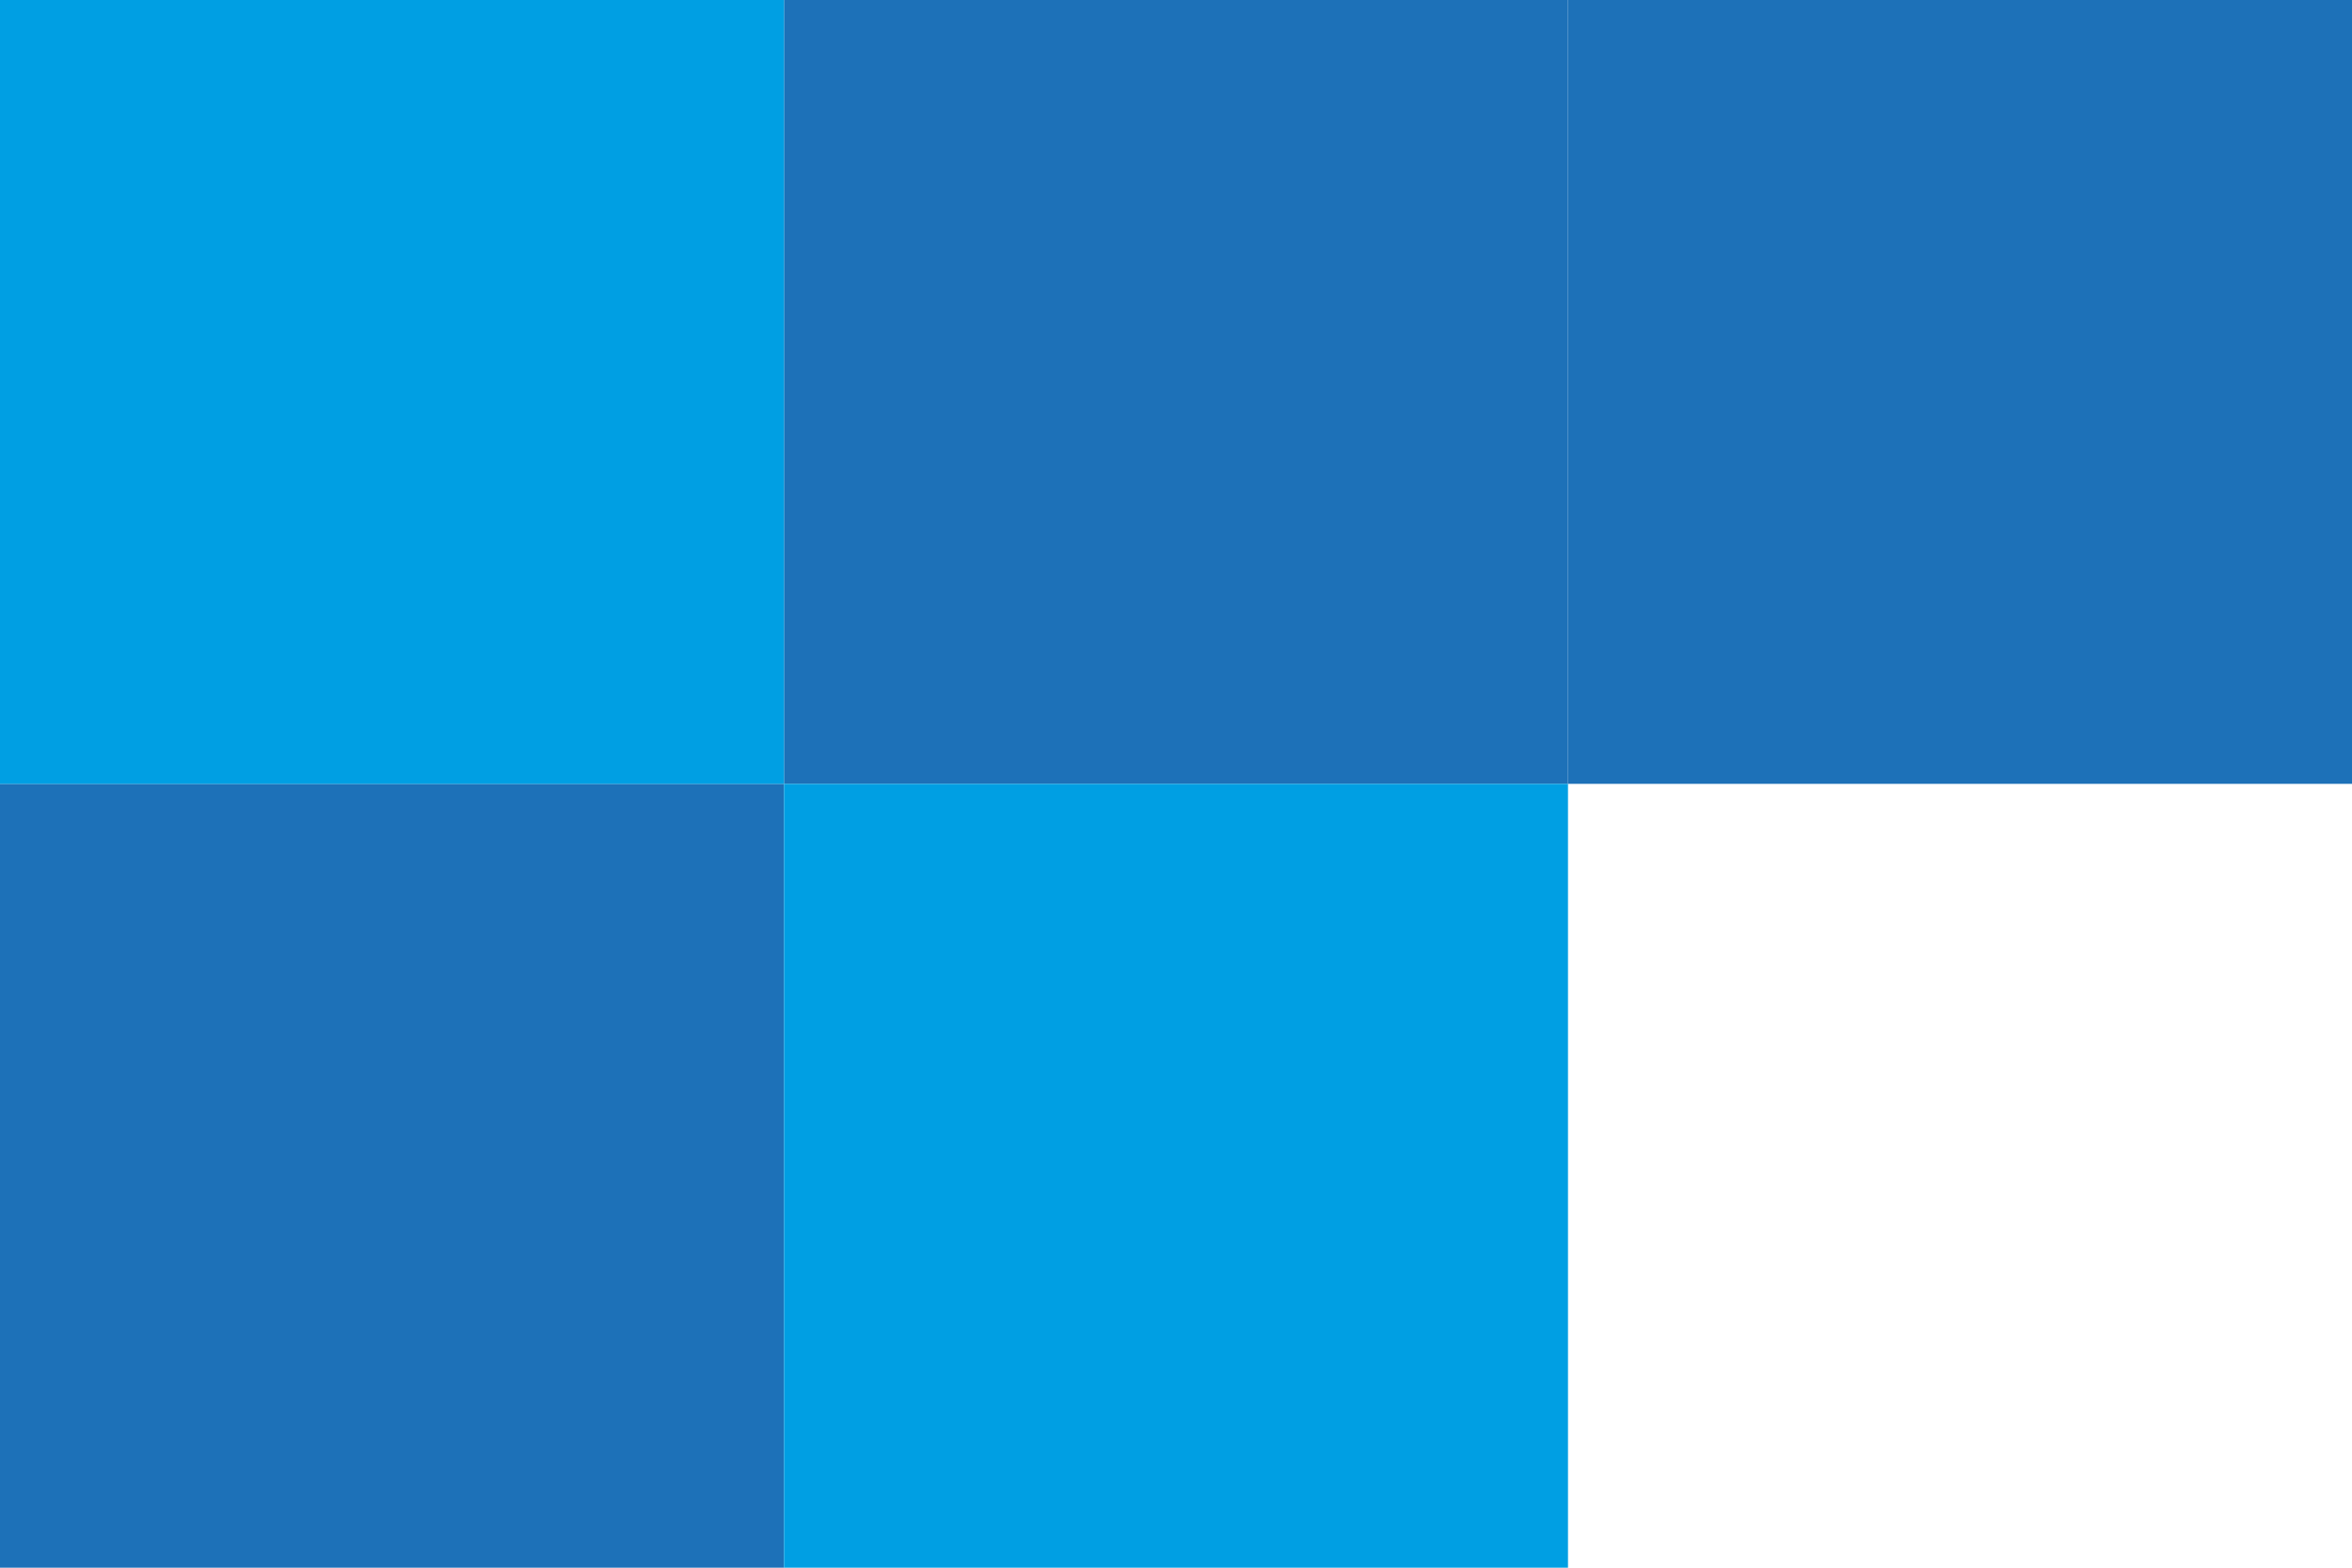
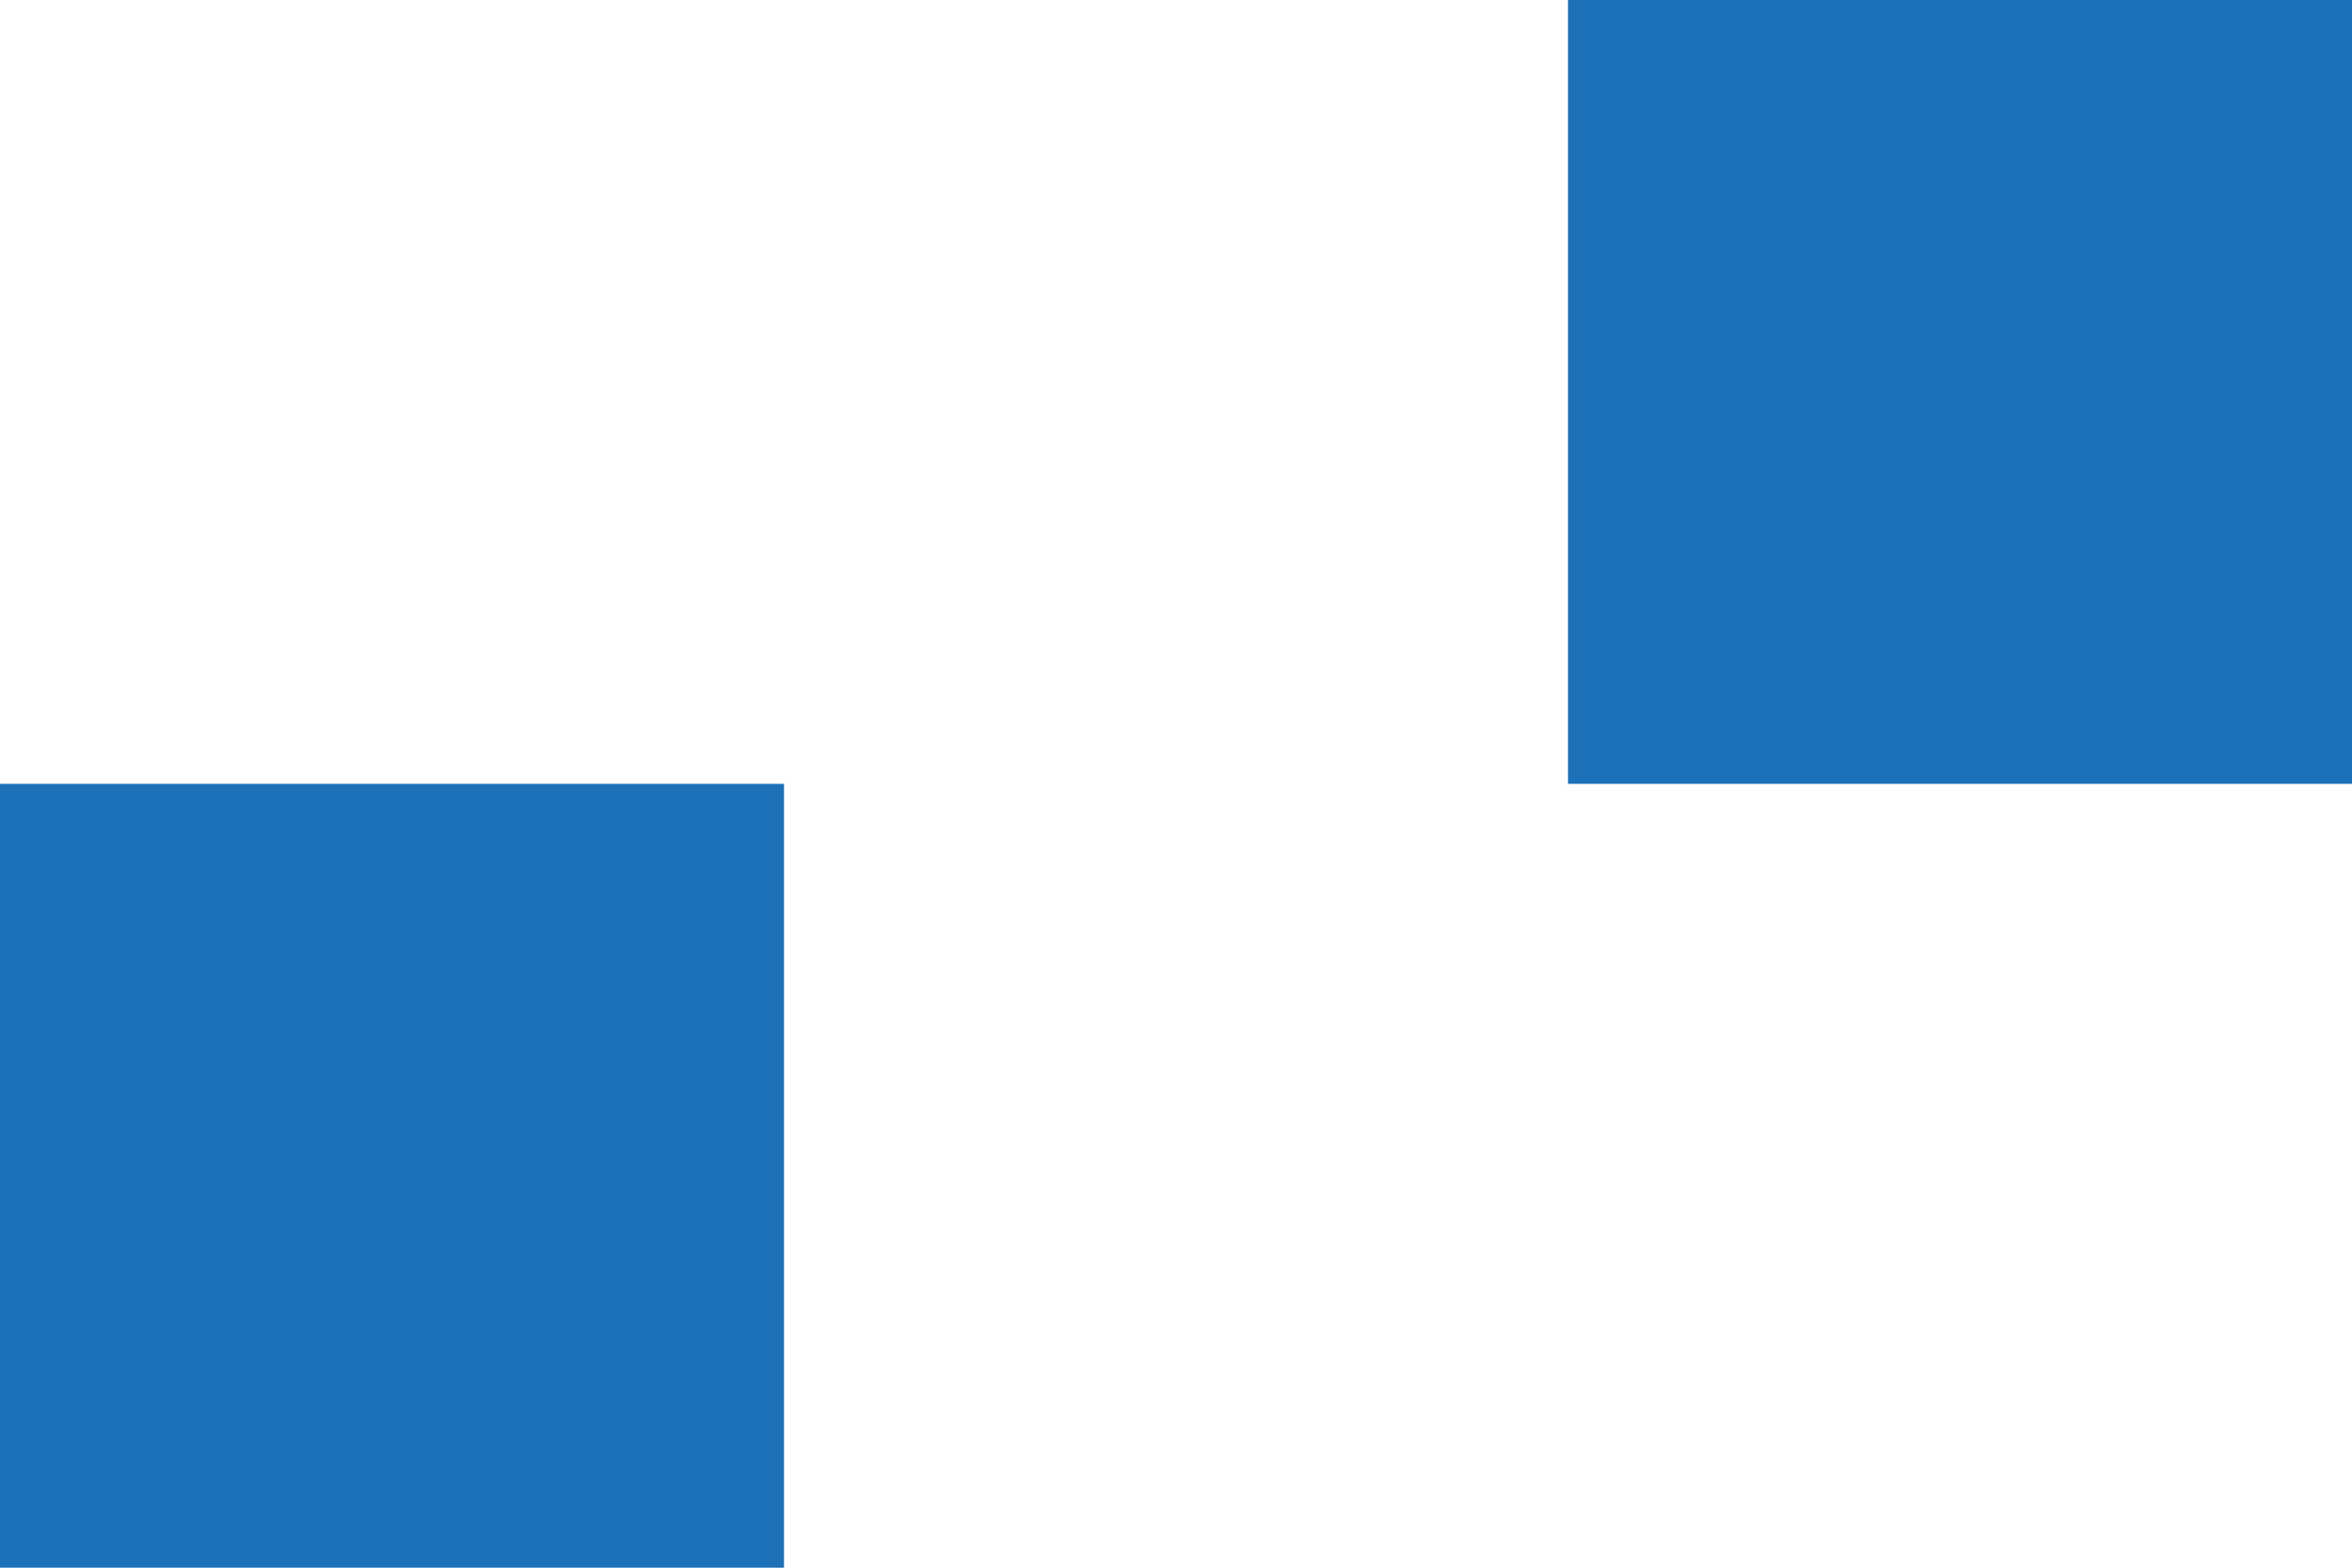
<svg xmlns="http://www.w3.org/2000/svg" viewBox="0 0 214.341 142.894">
  <defs>
    <style> .a84265ac-1d1d-416e-9770-bce357dcb6bd { fill: #1d71b8; } .a5491f02-7a37-47b1-a71f-8123c1fe7a34 { fill: #009fe3; } </style>
  </defs>
  <g id="a9b9a21f-f074-46ce-8bc2-5d0184f310f1" data-name="Слой 2">
    <g id="a1398dcd-9bfe-4d85-978c-f754ef37c793" data-name="Слой 1">
      <g>
-         <rect class="a84265ac-1d1d-416e-9770-bce357dcb6bd" x="71.447" width="71.447" height="71.447" transform="translate(71.447 142.894) rotate(-90)" />
        <rect class="a84265ac-1d1d-416e-9770-bce357dcb6bd" x="0" y="71.447" width="71.447" height="71.447" transform="translate(-71.447 142.894) rotate(-90)" />
-         <rect class="a5491f02-7a37-47b1-a71f-8123c1fe7a34" x="71.447" y="71.447" width="71.447" height="71.447" transform="translate(0 214.342) rotate(-90)" />
        <rect class="a84265ac-1d1d-416e-9770-bce357dcb6bd" x="142.894" width="71.447" height="71.447" transform="translate(142.894 214.341) rotate(-90)" />
-         <rect class="a5491f02-7a37-47b1-a71f-8123c1fe7a34" y="0" width="71.447" height="71.447" transform="translate(0 71.447) rotate(-90)" />
      </g>
    </g>
  </g>
</svg>